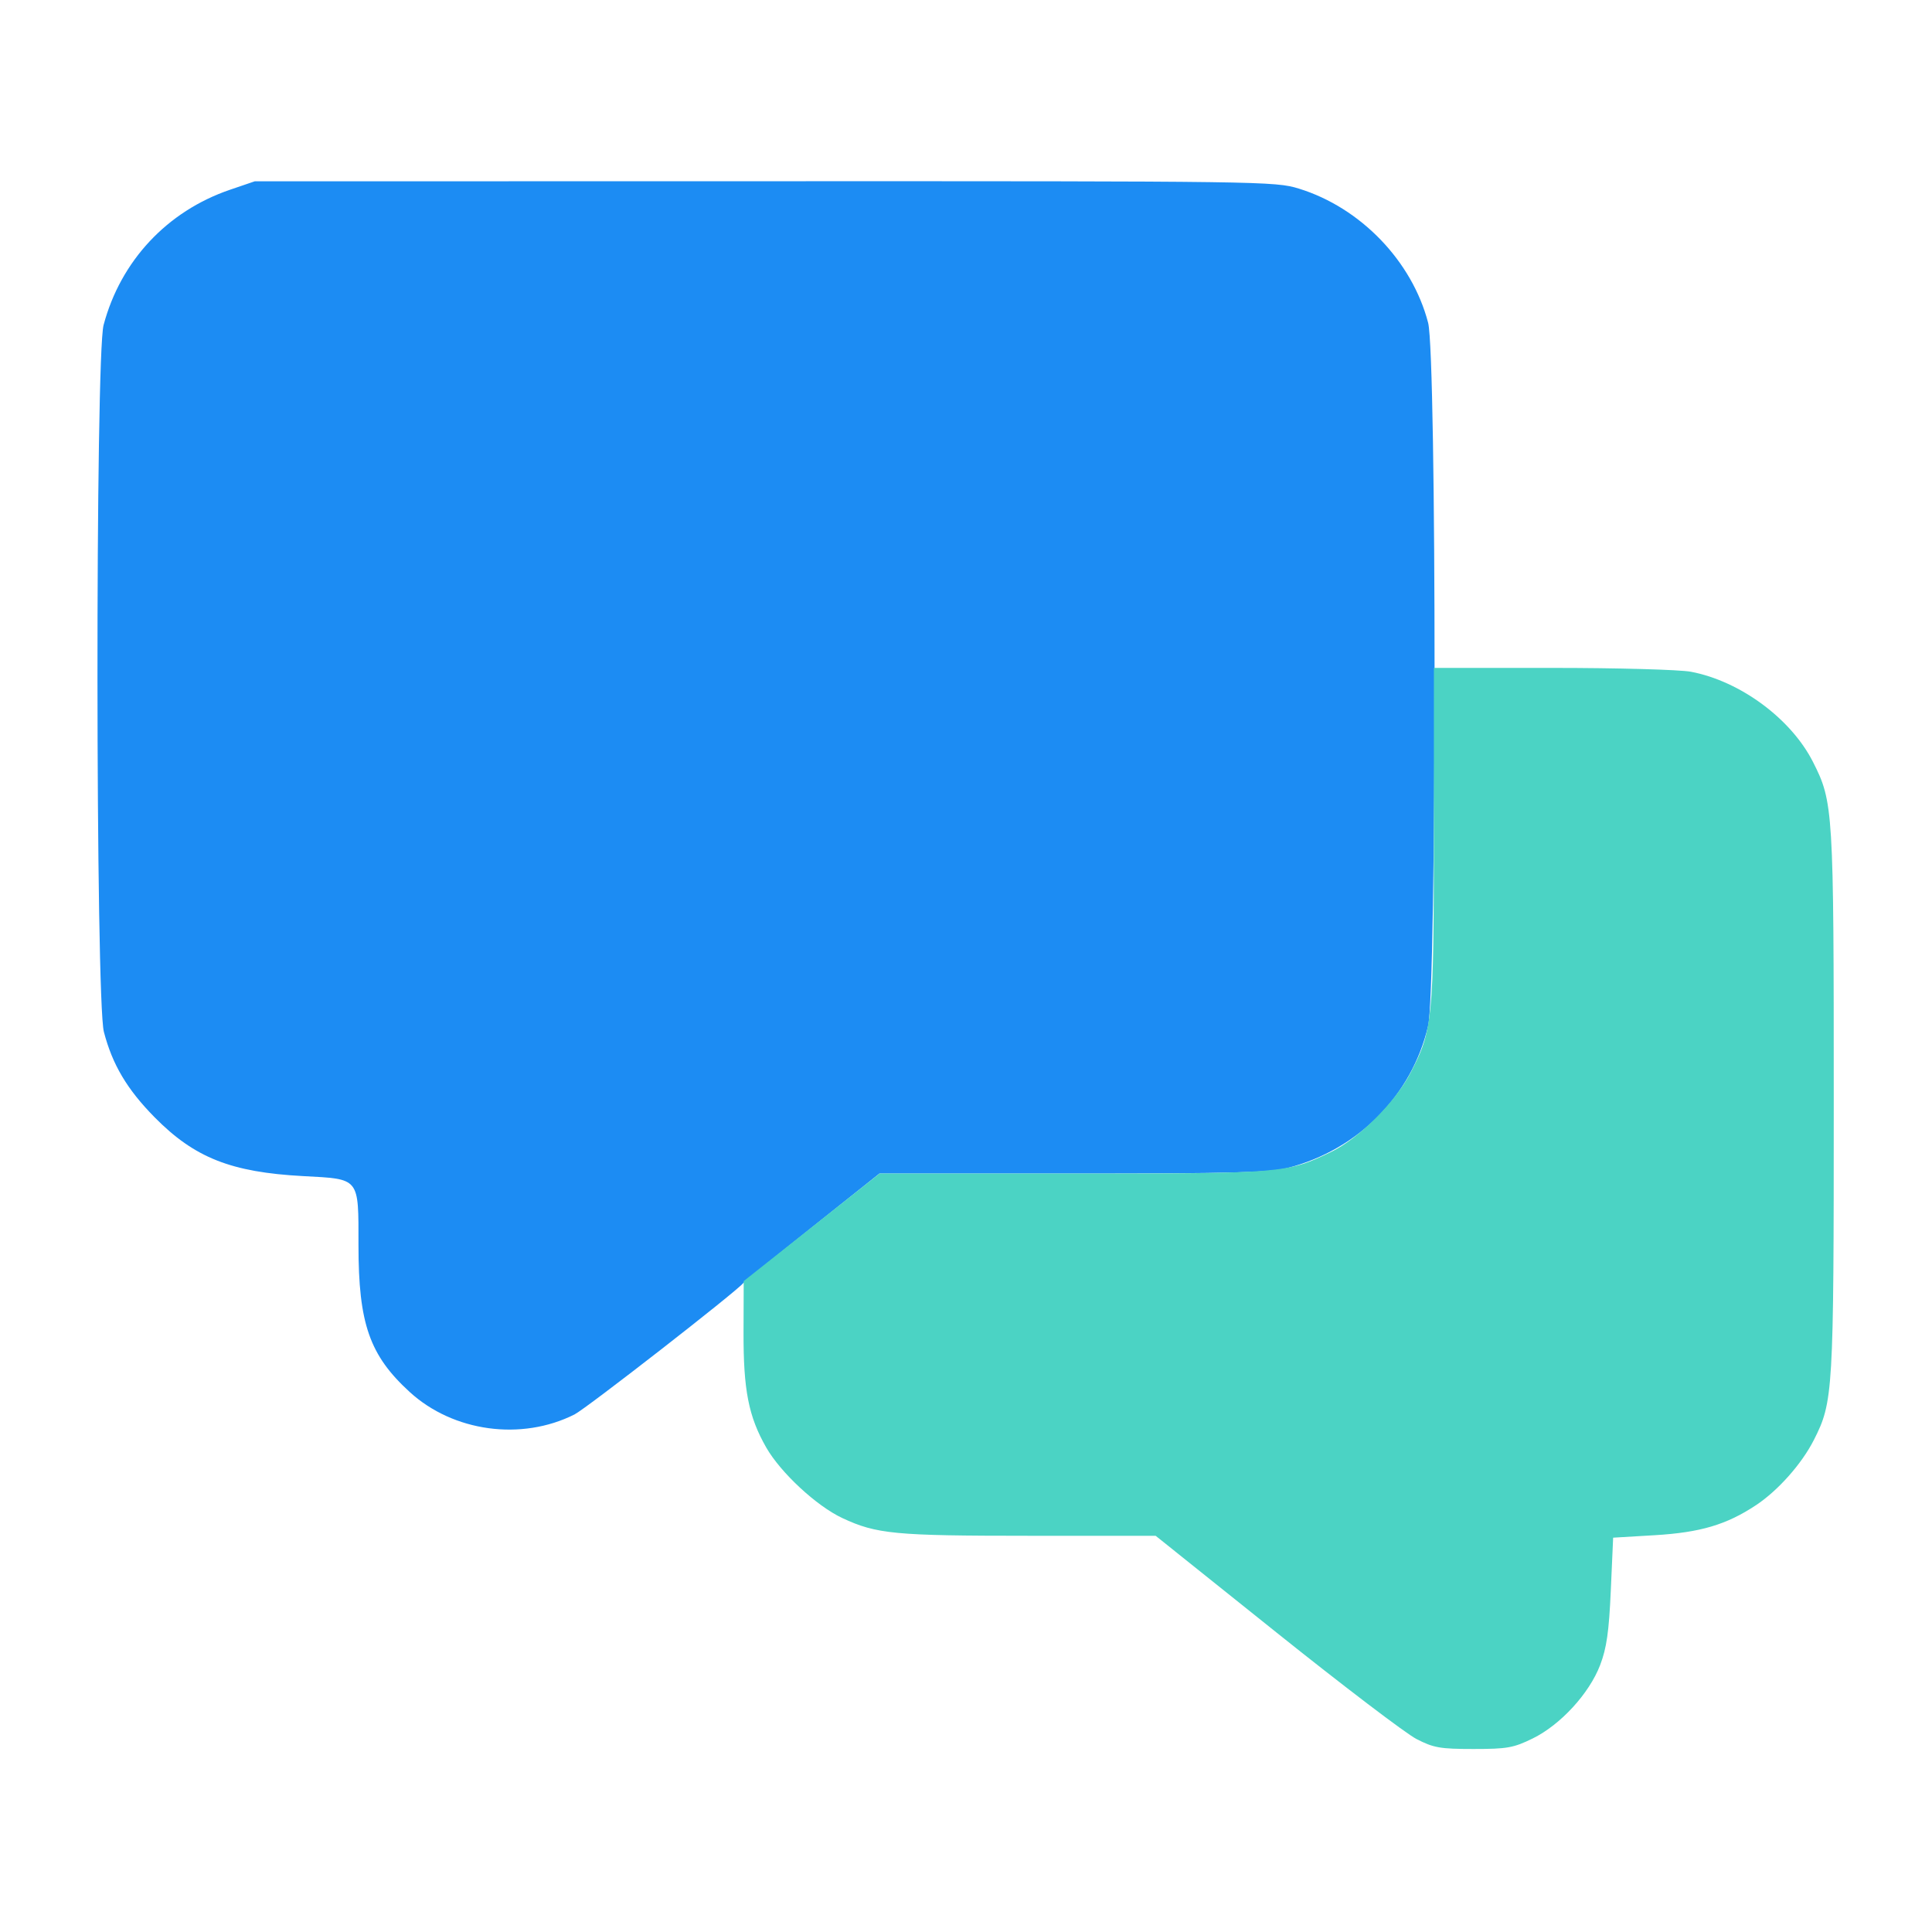
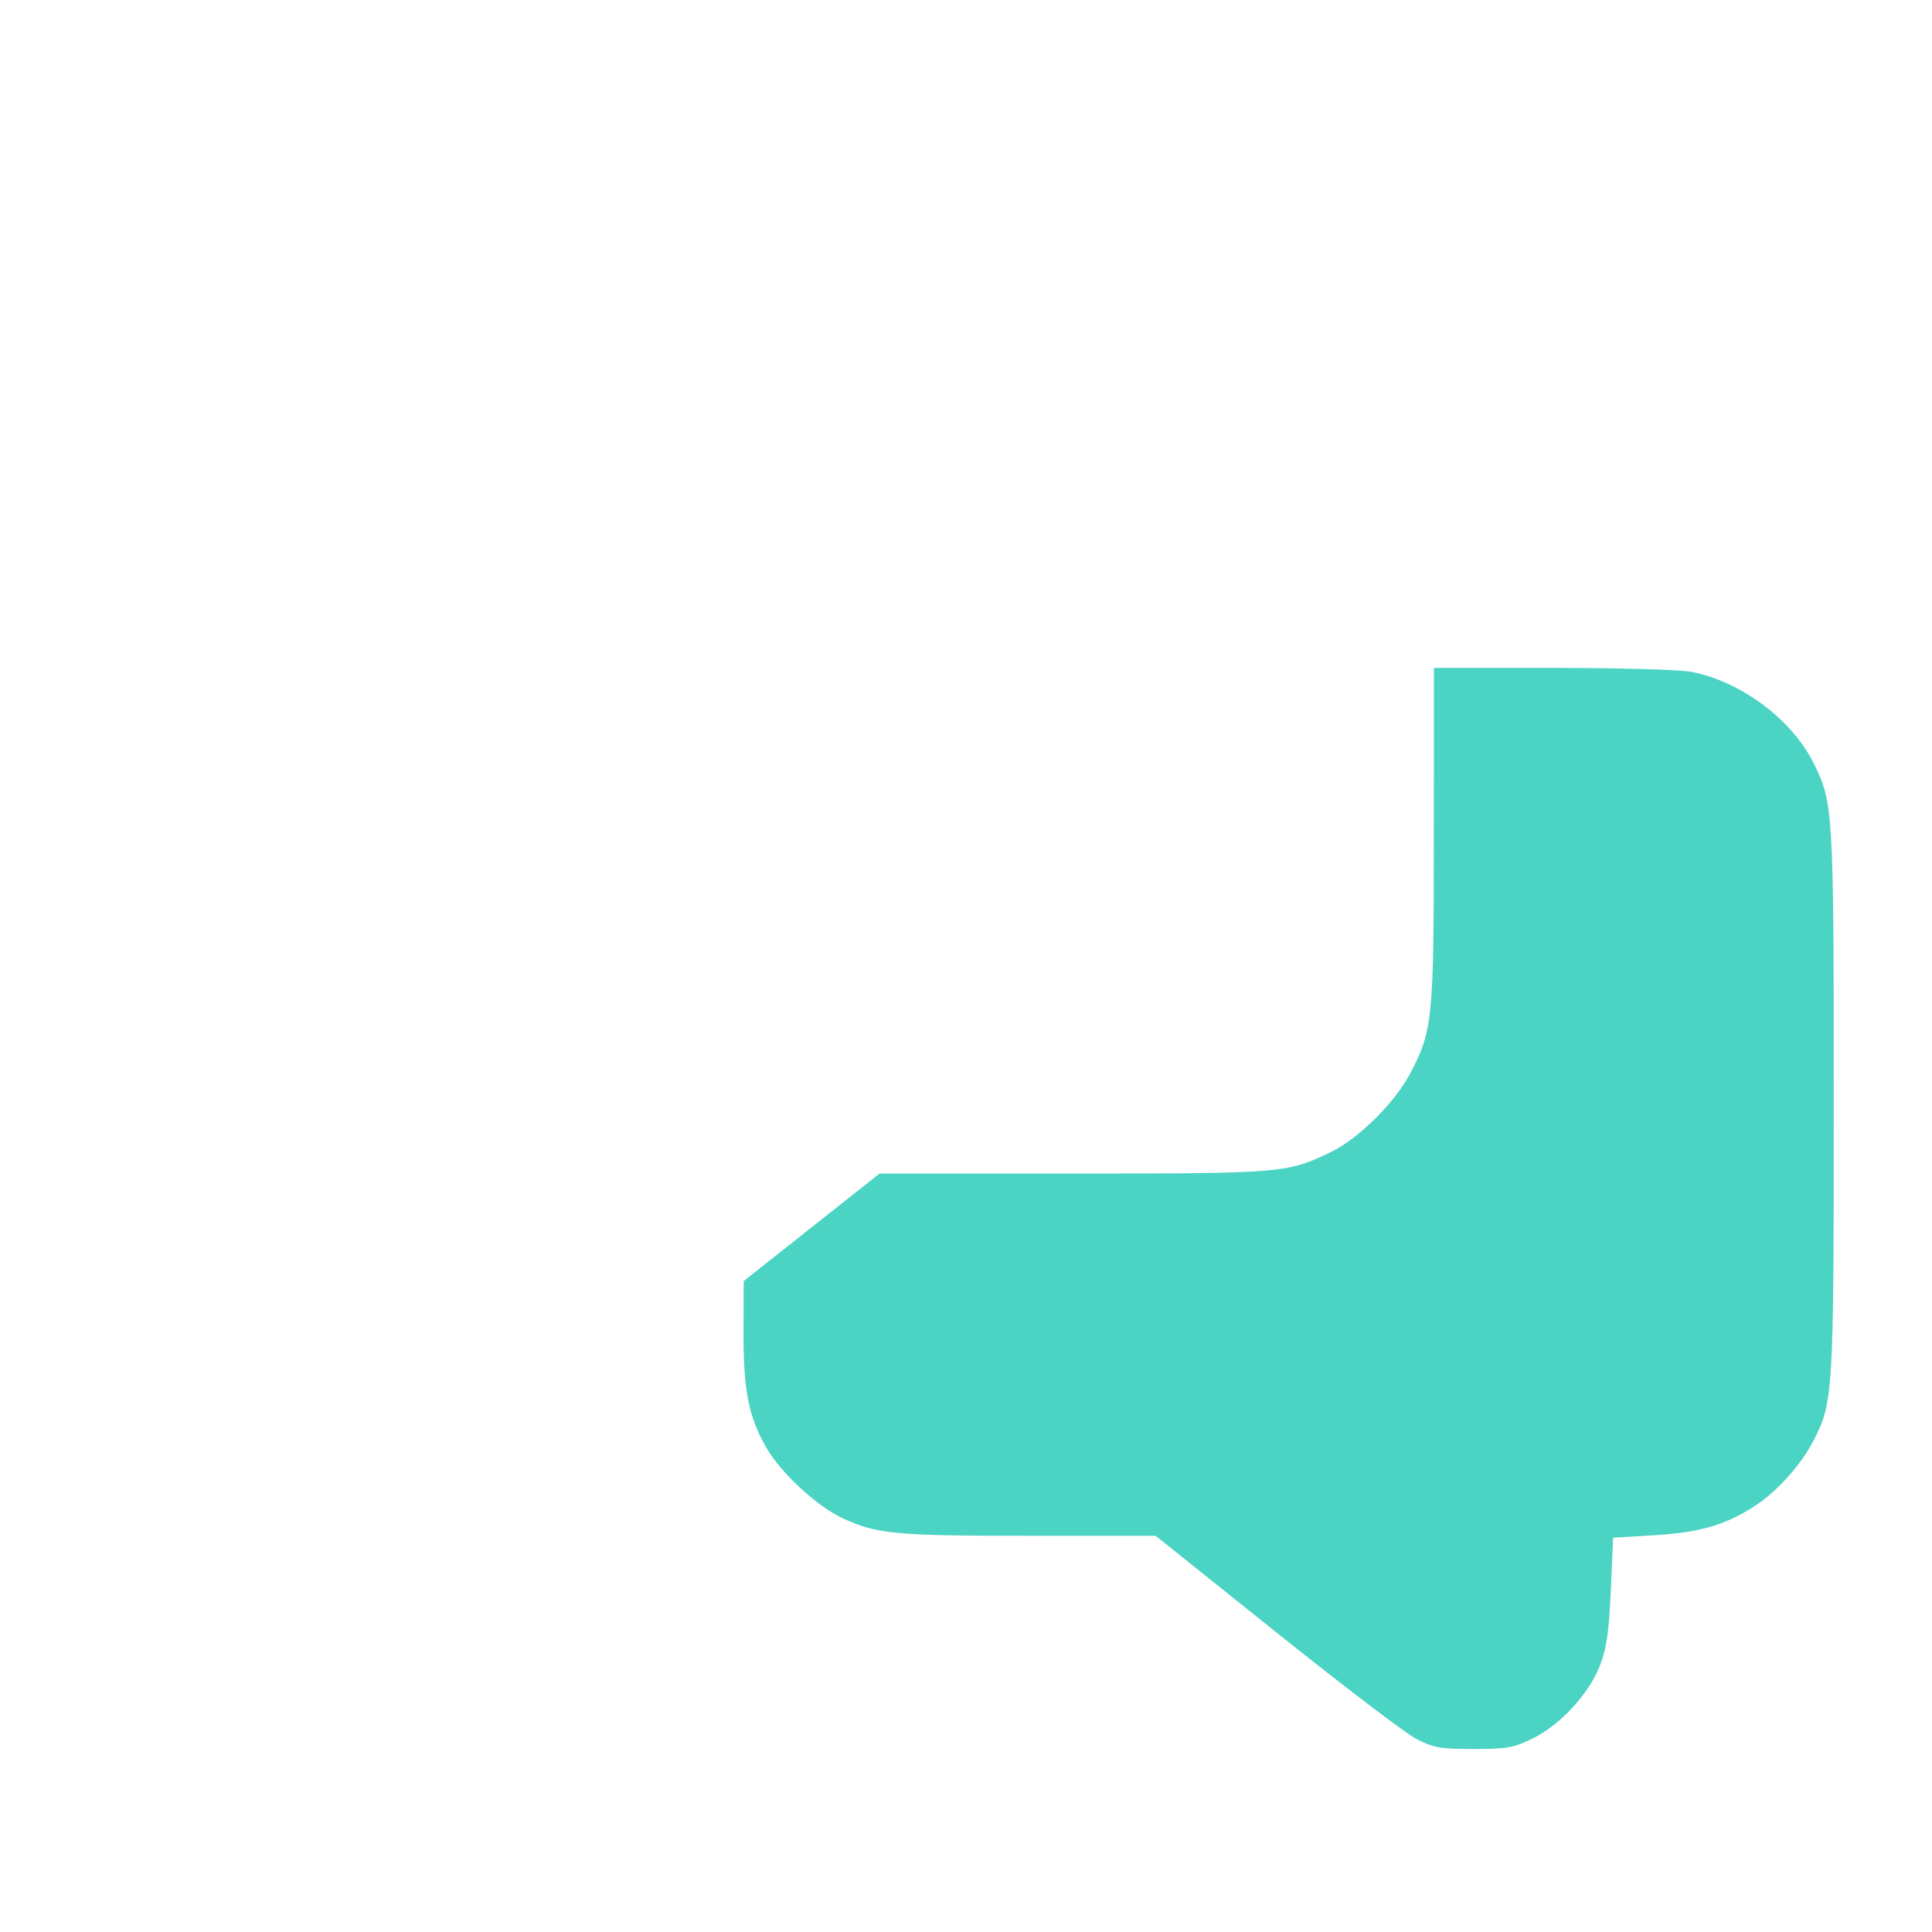
<svg xmlns="http://www.w3.org/2000/svg" width="512" height="512" viewBox="0 0 512 512" version="1.1">
-   <path d="M 60.977 50.276 C 44.291 55.965, 31.976 69.136, 27.453 86.131 C 25.243 94.432, 25.316 264.955, 27.533 273.465 C 29.798 282.161, 33.686 288.702, 40.993 296.110 C 51.558 306.821, 61.229 310.651, 80.303 311.678 C 95.474 312.494, 95 311.902, 95 330.012 C 95 350.774, 97.931 359.167, 108.581 368.900 C 120.133 379.458, 138.178 381.916, 152.244 374.847 C 155.360 373.281, 195.420 342.091, 197 340 C 197.275 339.637, 205.502 332.963, 215.281 325.169 L 233.062 311 284.321 311 C 326.777 311, 336.574 310.741, 341.369 309.492 C 359.985 304.643, 374.120 290.320, 378.460 271.907 C 380.742 262.228, 380.748 94.291, 378.467 85.535 C 374.209 69.189, 360.576 55.038, 344.217 49.985 C 337.938 48.046, 334.668 48.001, 202.645 48.026 L 67.500 48.052 60.977 50.276" stroke="none" fill="#1c8cf3" fill-rule="evenodd" />
  <path d="M 379.985 221.250 C 379.969 270.146, 379.676 273.113, 373.756 284.407 C 369.695 292.154, 360.090 301.706, 352.806 305.242 C 341.134 310.909, 340.047 311, 284.336 311 L 233.092 311 215.091 325.250 L 197.090 339.500 197.045 353.040 C 196.994 368.382, 198.381 375.427, 203.063 383.610 C 206.876 390.274, 216.395 399.103, 223.206 402.292 C 232.276 406.539, 237.122 407, 272.677 407 L 306.256 407 338.235 432.595 C 355.823 446.672, 372.528 459.384, 375.356 460.845 C 379.916 463.198, 381.635 463.500, 390.500 463.500 C 399.423 463.500, 401.113 463.199, 406.190 460.706 C 413.561 457.086, 421.166 448.803, 424.058 441.247 C 425.773 436.762, 426.393 432.425, 426.878 421.500 L 427.500 407.500 438.500 406.846 C 450.595 406.127, 457.527 404.074, 465.350 398.891 C 471.185 395.027, 477.474 387.946, 480.681 381.631 C 485.823 371.509, 485.965 369.087, 485.965 292 C 485.965 214.422, 485.852 212.561, 480.461 201.923 C 474.656 190.466, 461.160 180.496, 448.109 178.021 C 445.149 177.459, 428.613 177, 411.364 177 L 380 177 379.985 221.250" stroke="none" fill="#4bd3c4" fill-rule="evenodd" />
</svg>